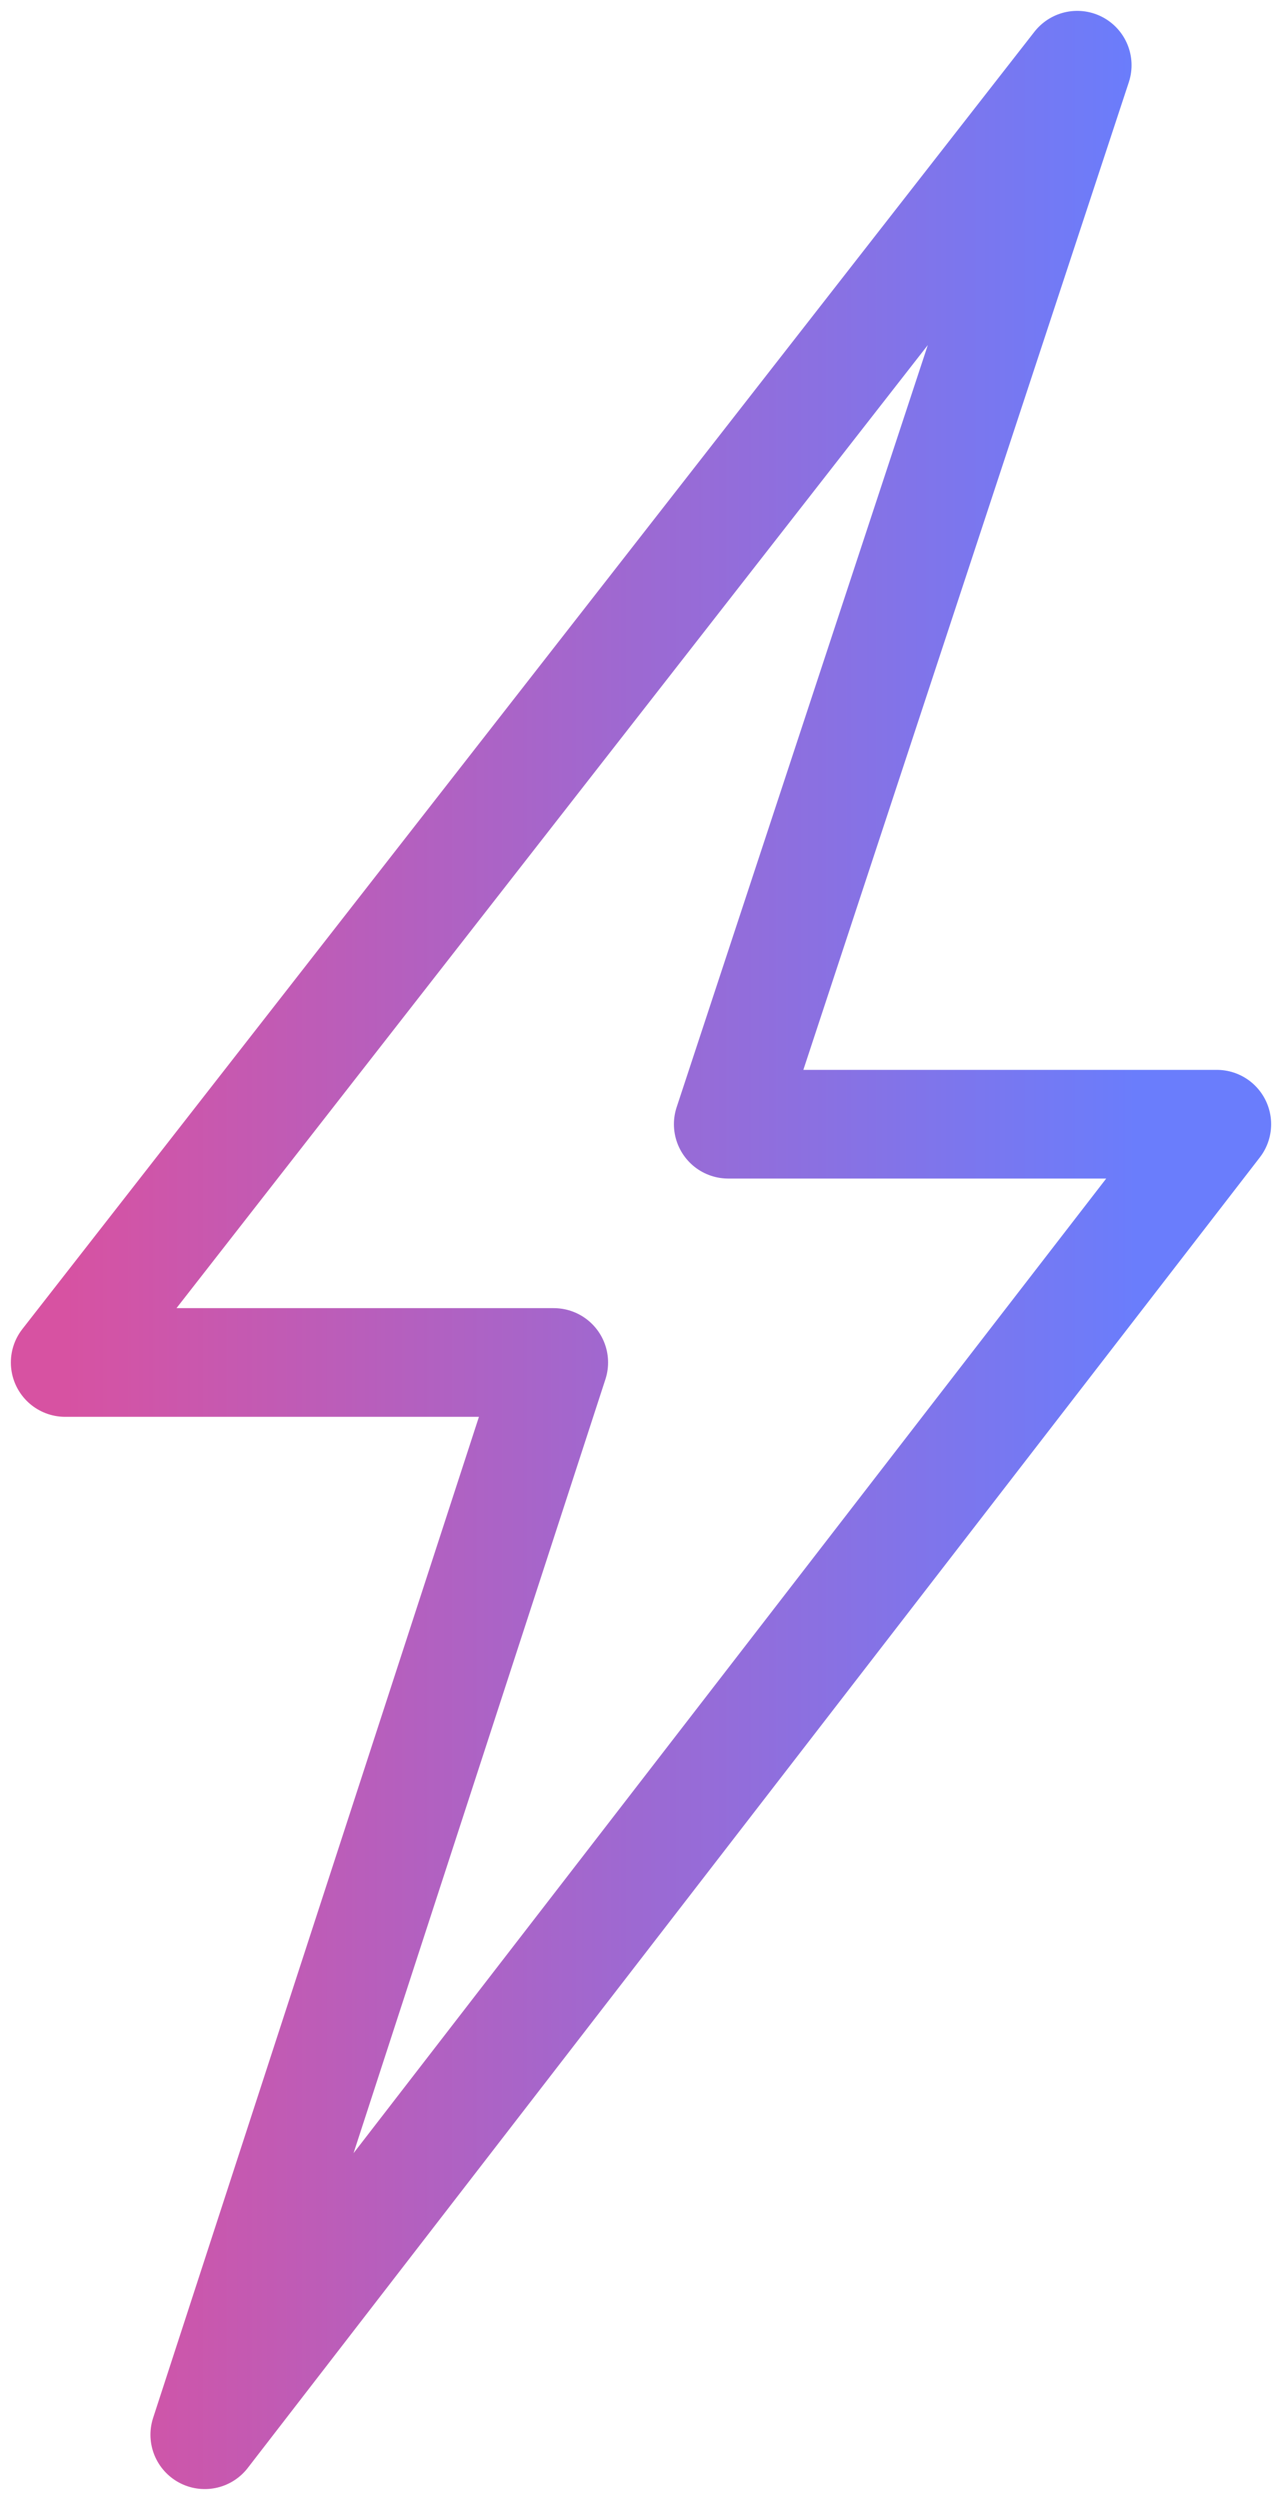
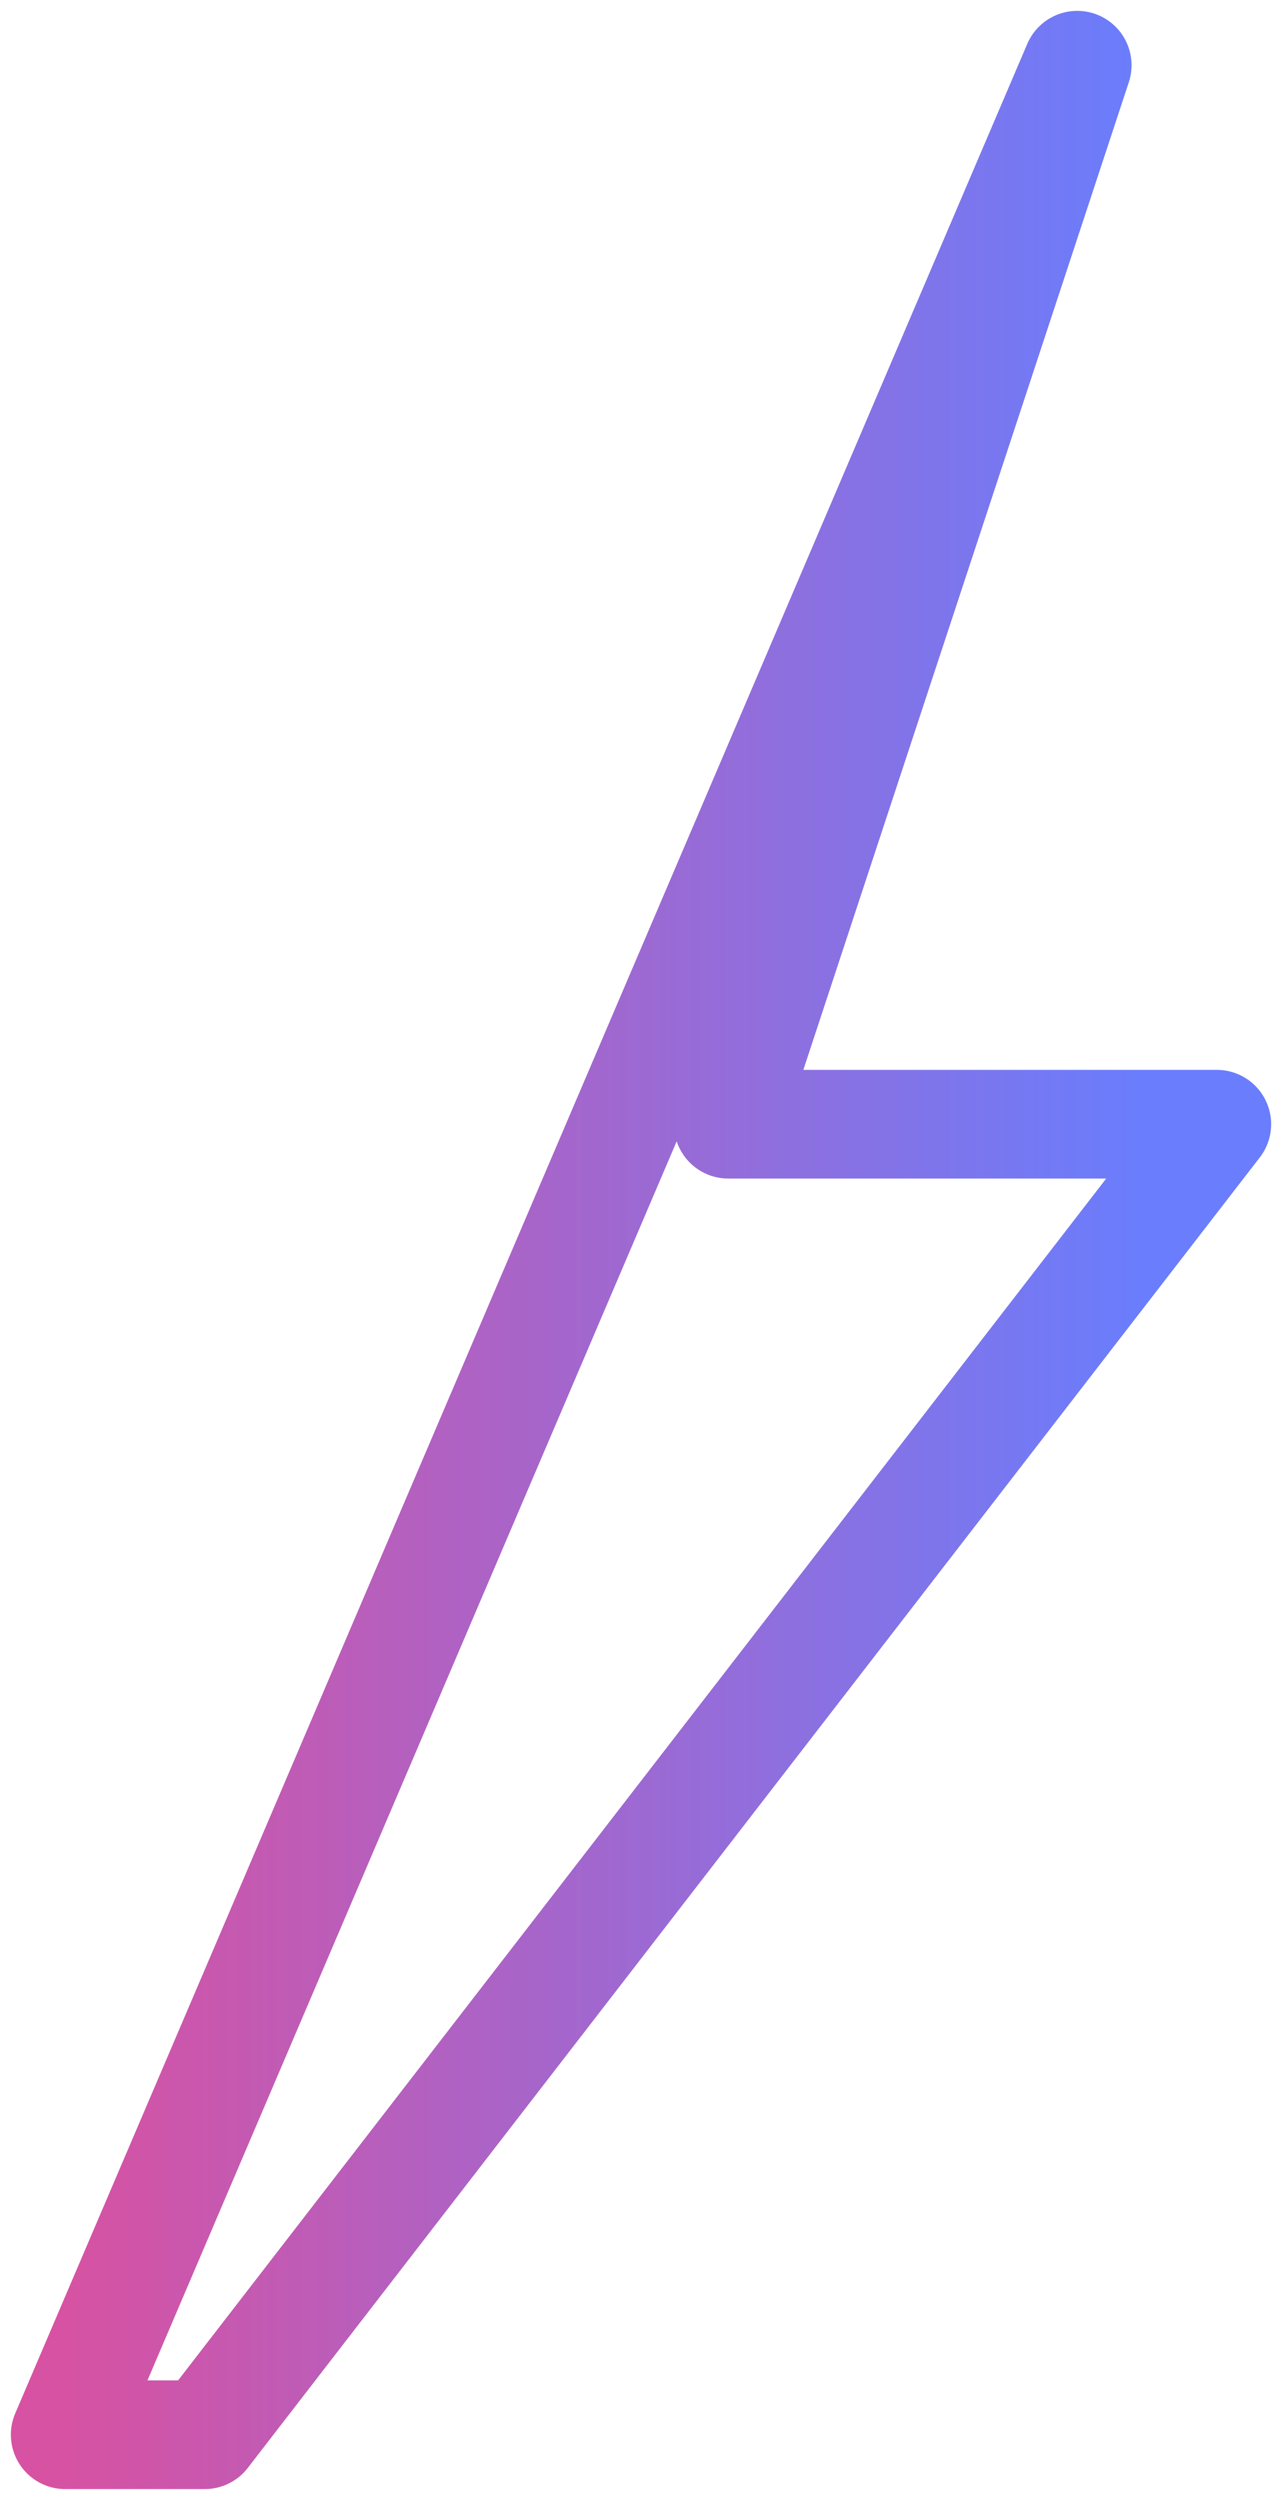
<svg xmlns="http://www.w3.org/2000/svg" width="59" height="115" viewBox="0 0 59 115" fill="none">
-   <path d="M49.576 3L33.515 51.715H56L9.424 112L25.485 62.676H3L49.576 3Z" stroke="url(#paint0_linear_1675_2248)" stroke-width="5" stroke-linejoin="round" />
+   <path d="M49.576 3L33.515 51.715H56L9.424 112H3L49.576 3Z" stroke="url(#paint0_linear_1675_2248)" stroke-width="5" stroke-linejoin="round" />
  <defs>
    <linearGradient id="paint0_linear_1675_2248" x1="3" y1="57.5" x2="52.35" y2="57.499" gradientUnits="userSpaceOnUse">
      <stop stop-color="#D752A2" />
      <stop offset="1" stop-color="#6A7DFC" />
    </linearGradient>
  </defs>
</svg>